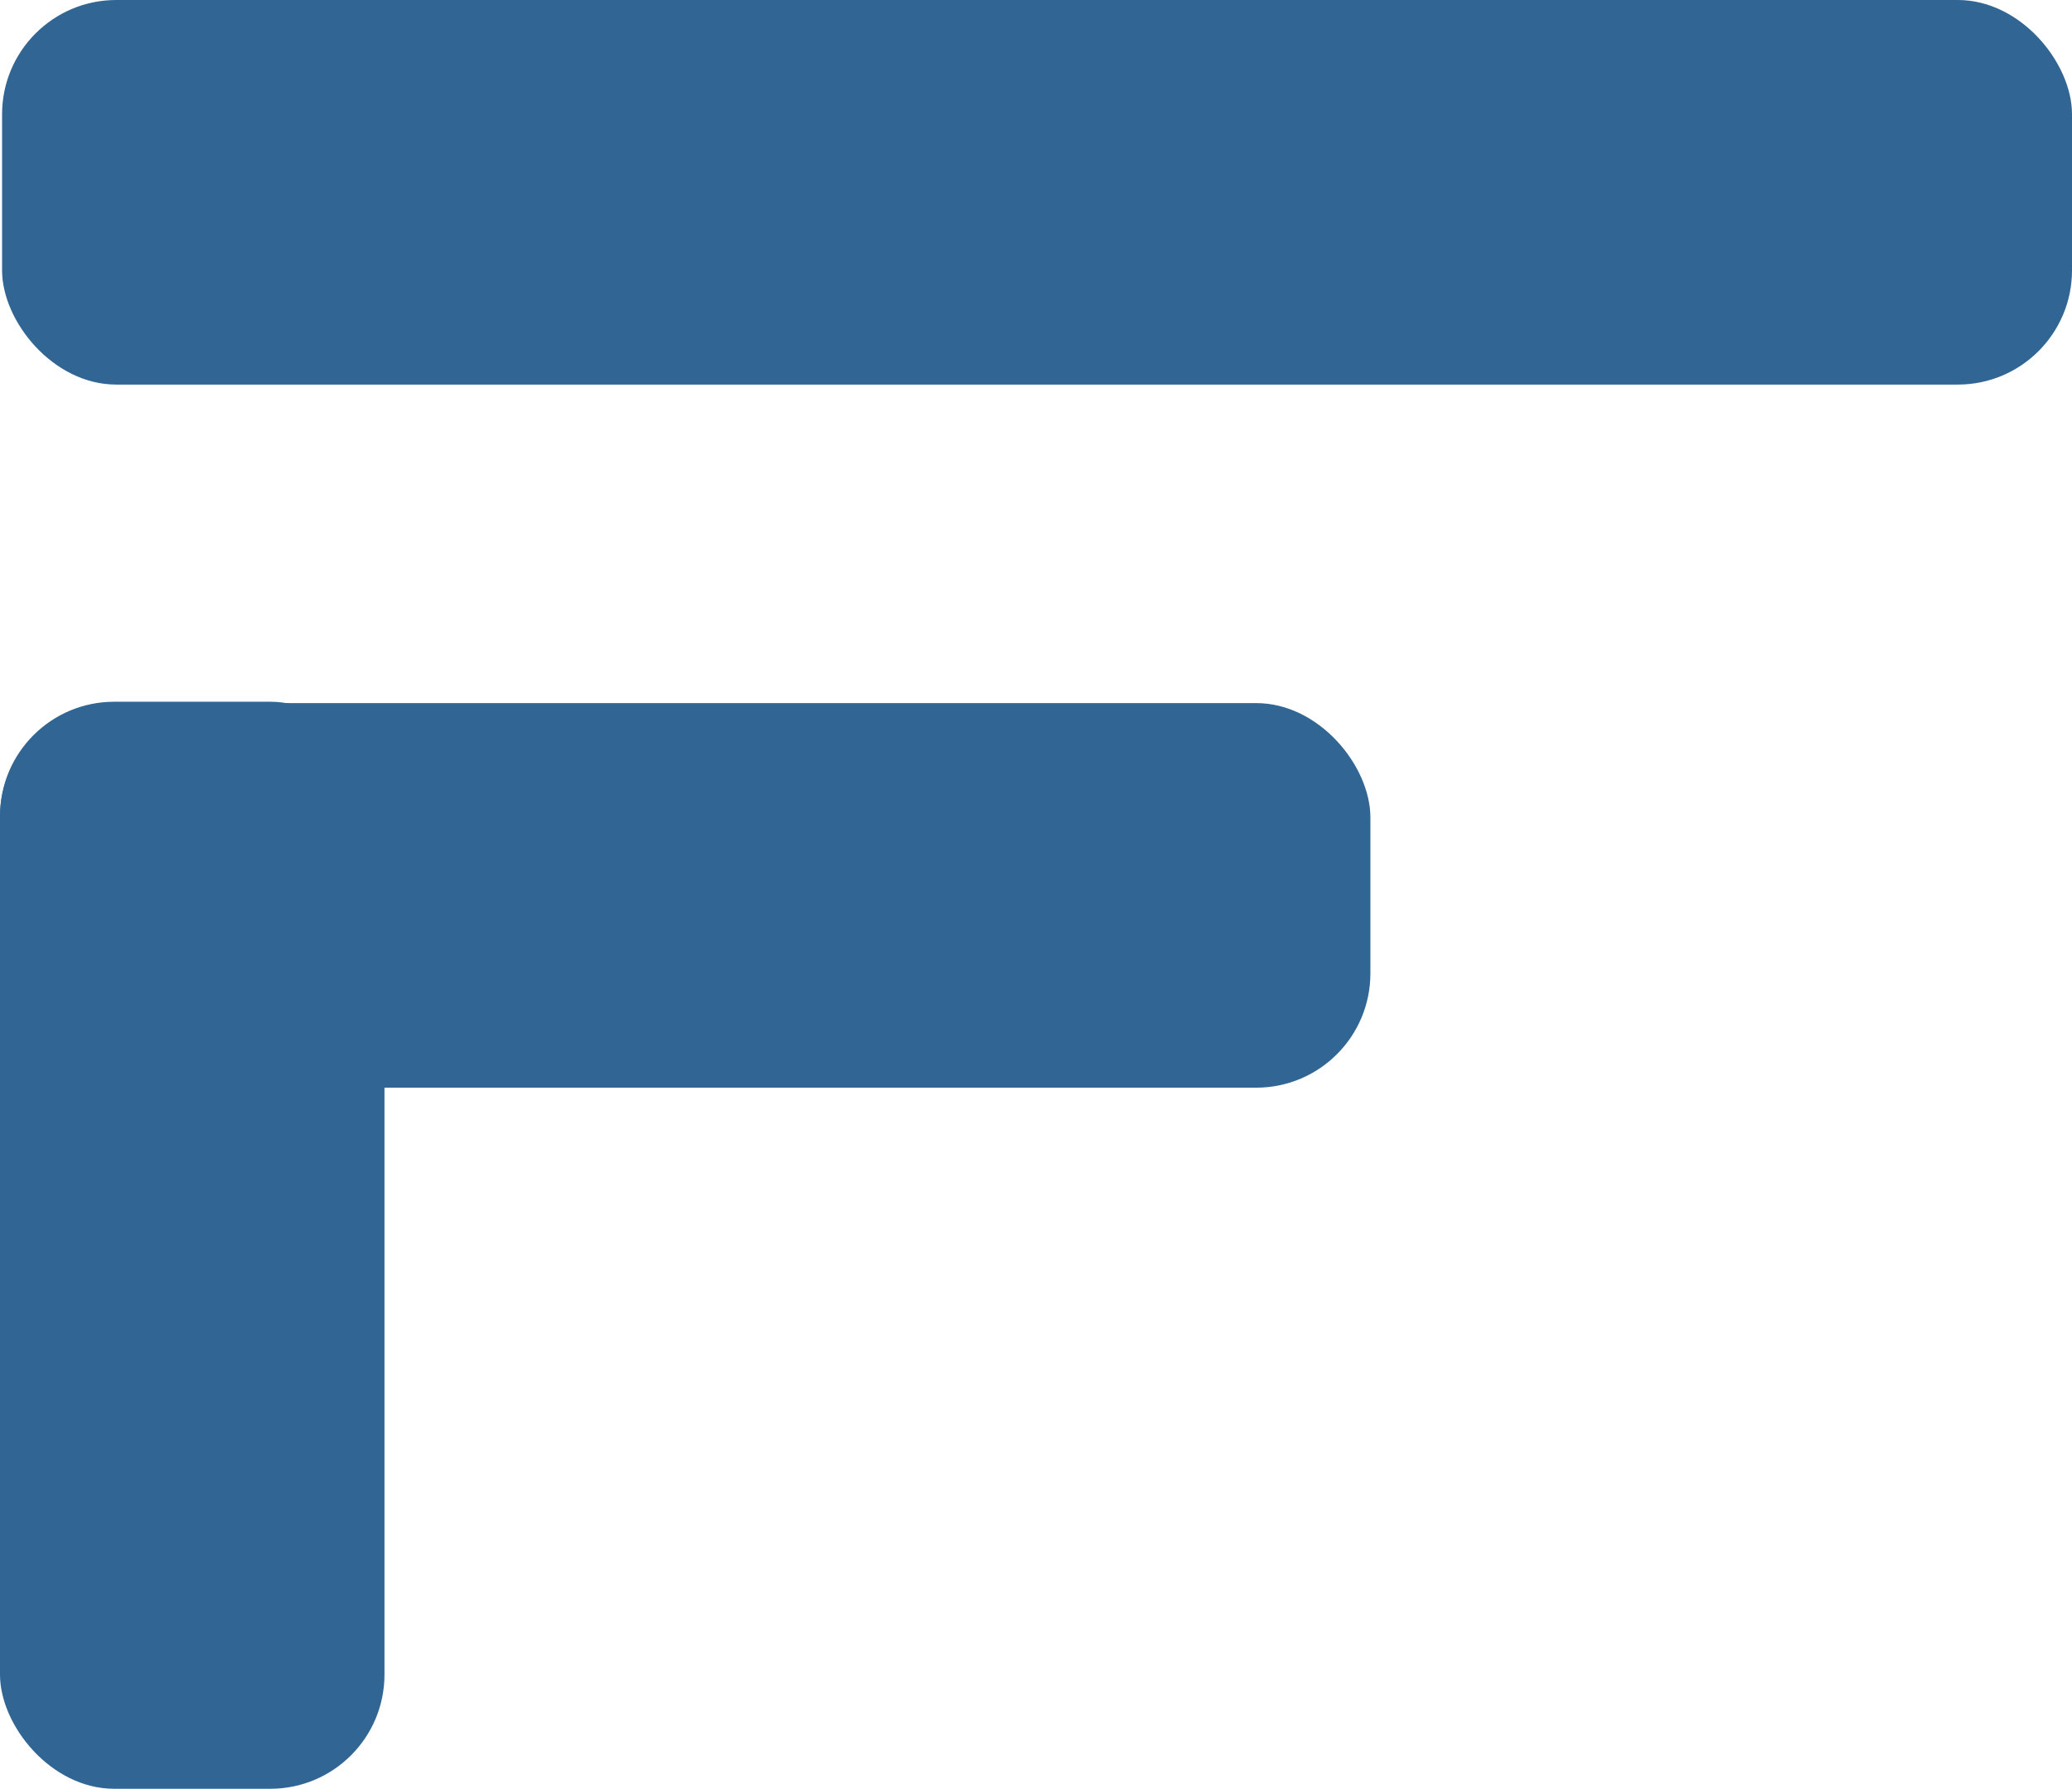
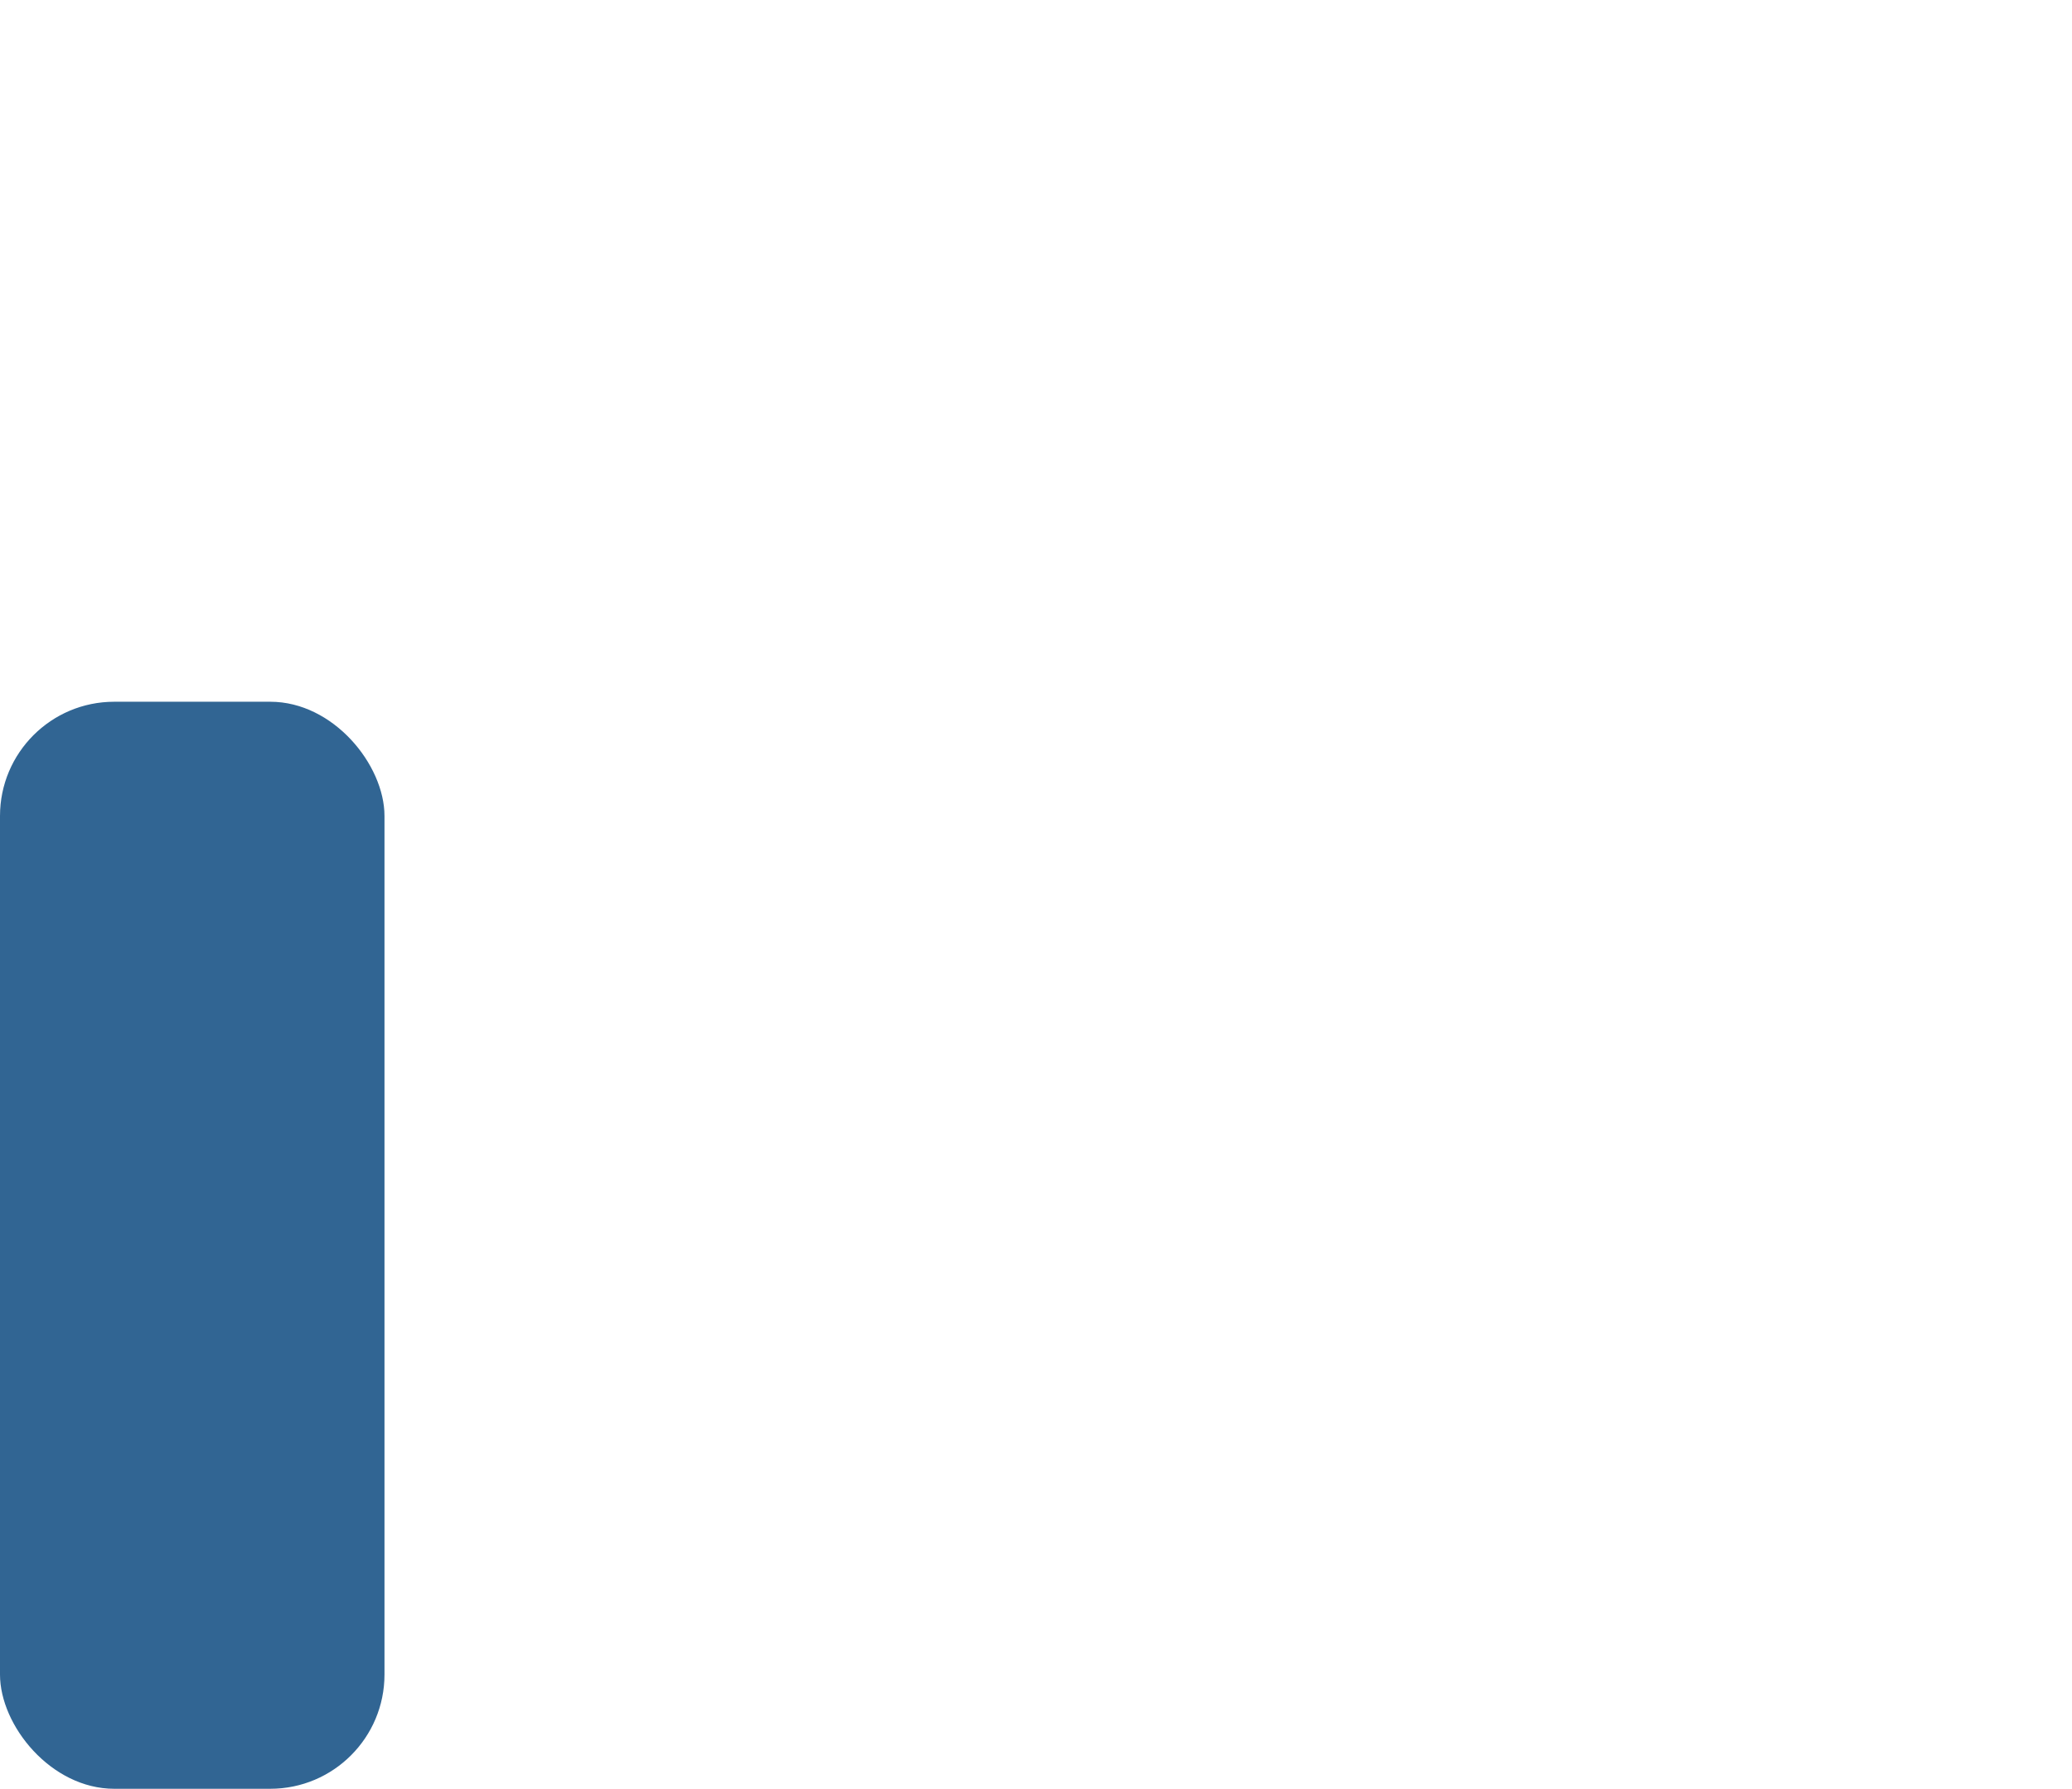
<svg xmlns="http://www.w3.org/2000/svg" id="uuid-6dd15164-e158-4baa-8c1a-9ae8eb95c3c7" viewBox="0 0 181.439 156.599">
  <defs>
    <style>.uuid-fccc1b1e-d006-458a-ae3b-f177f2219715{fill:#316593}</style>
  </defs>
-   <rect width="181.257" height="33.668" x=".182" class="uuid-fccc1b1e-d006-458a-ae3b-f177f2219715" rx="10" ry="10" />
-   <rect width="120" height="33.668" y="61.553" class="uuid-fccc1b1e-d006-458a-ae3b-f177f2219715" rx="10" ry="10" />
  <rect width="33.668" height="95.164" y="61.434" class="uuid-fccc1b1e-d006-458a-ae3b-f177f2219715" rx="10" ry="10" />
</svg>